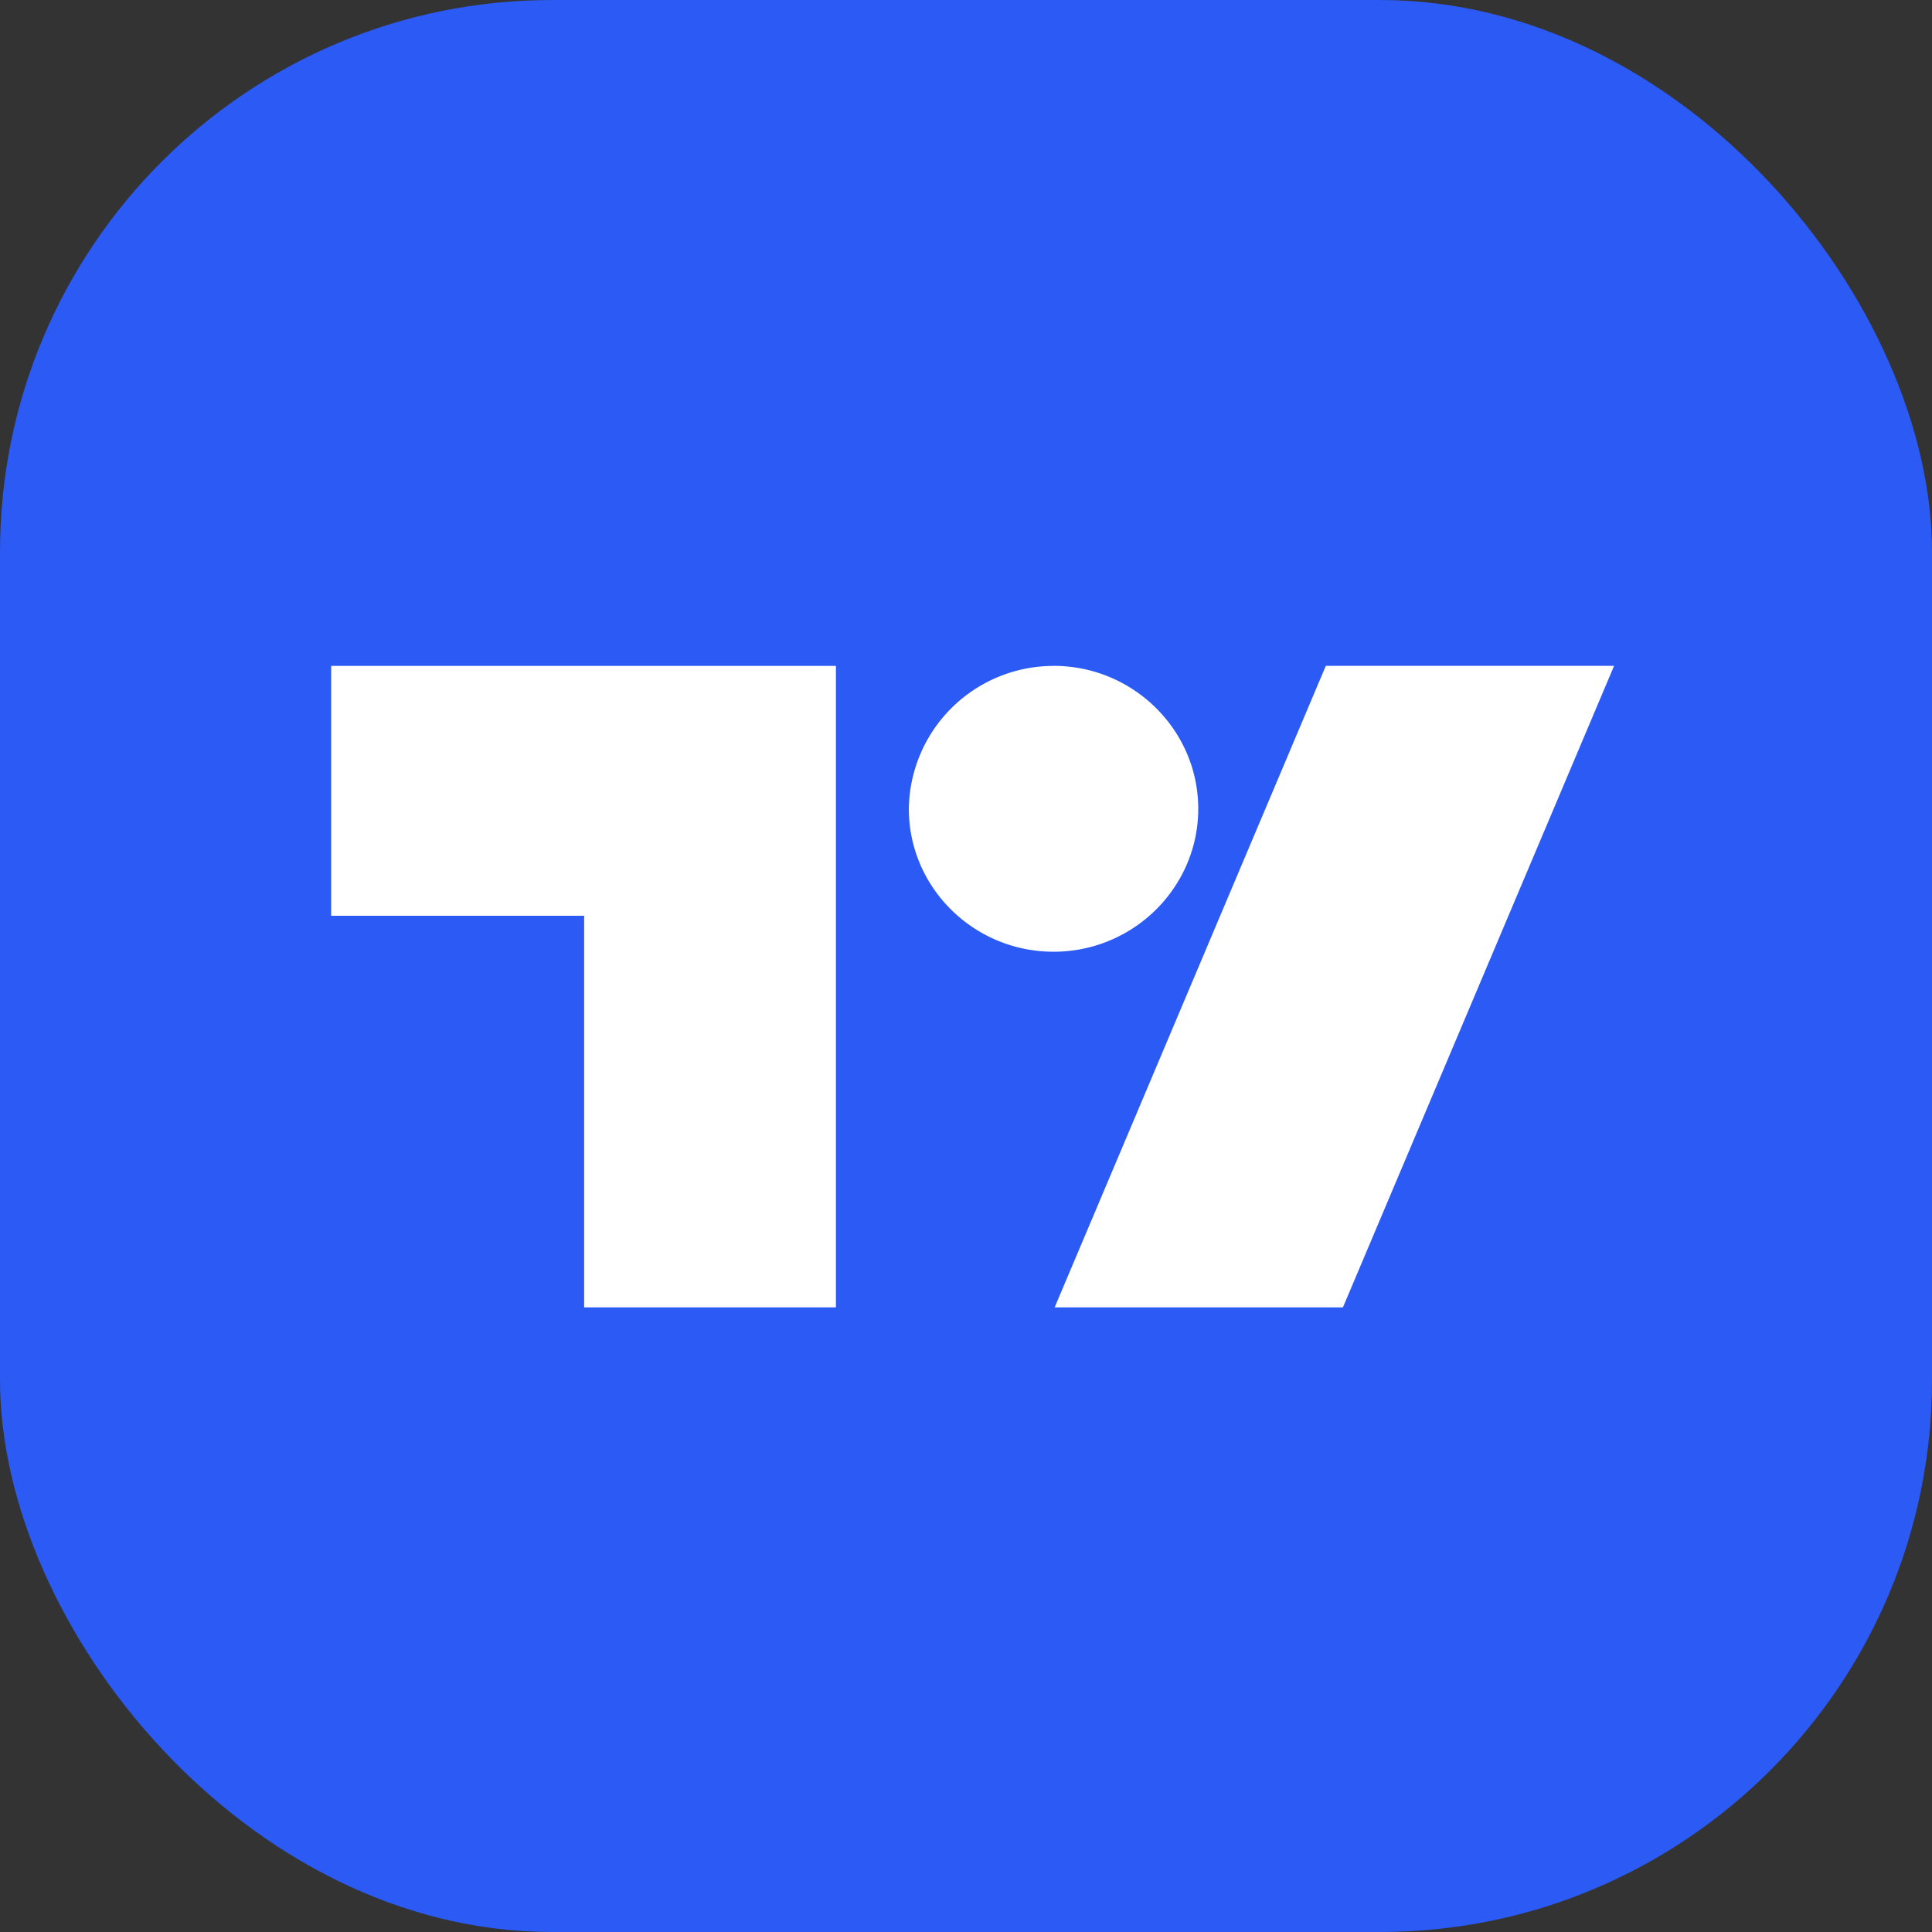
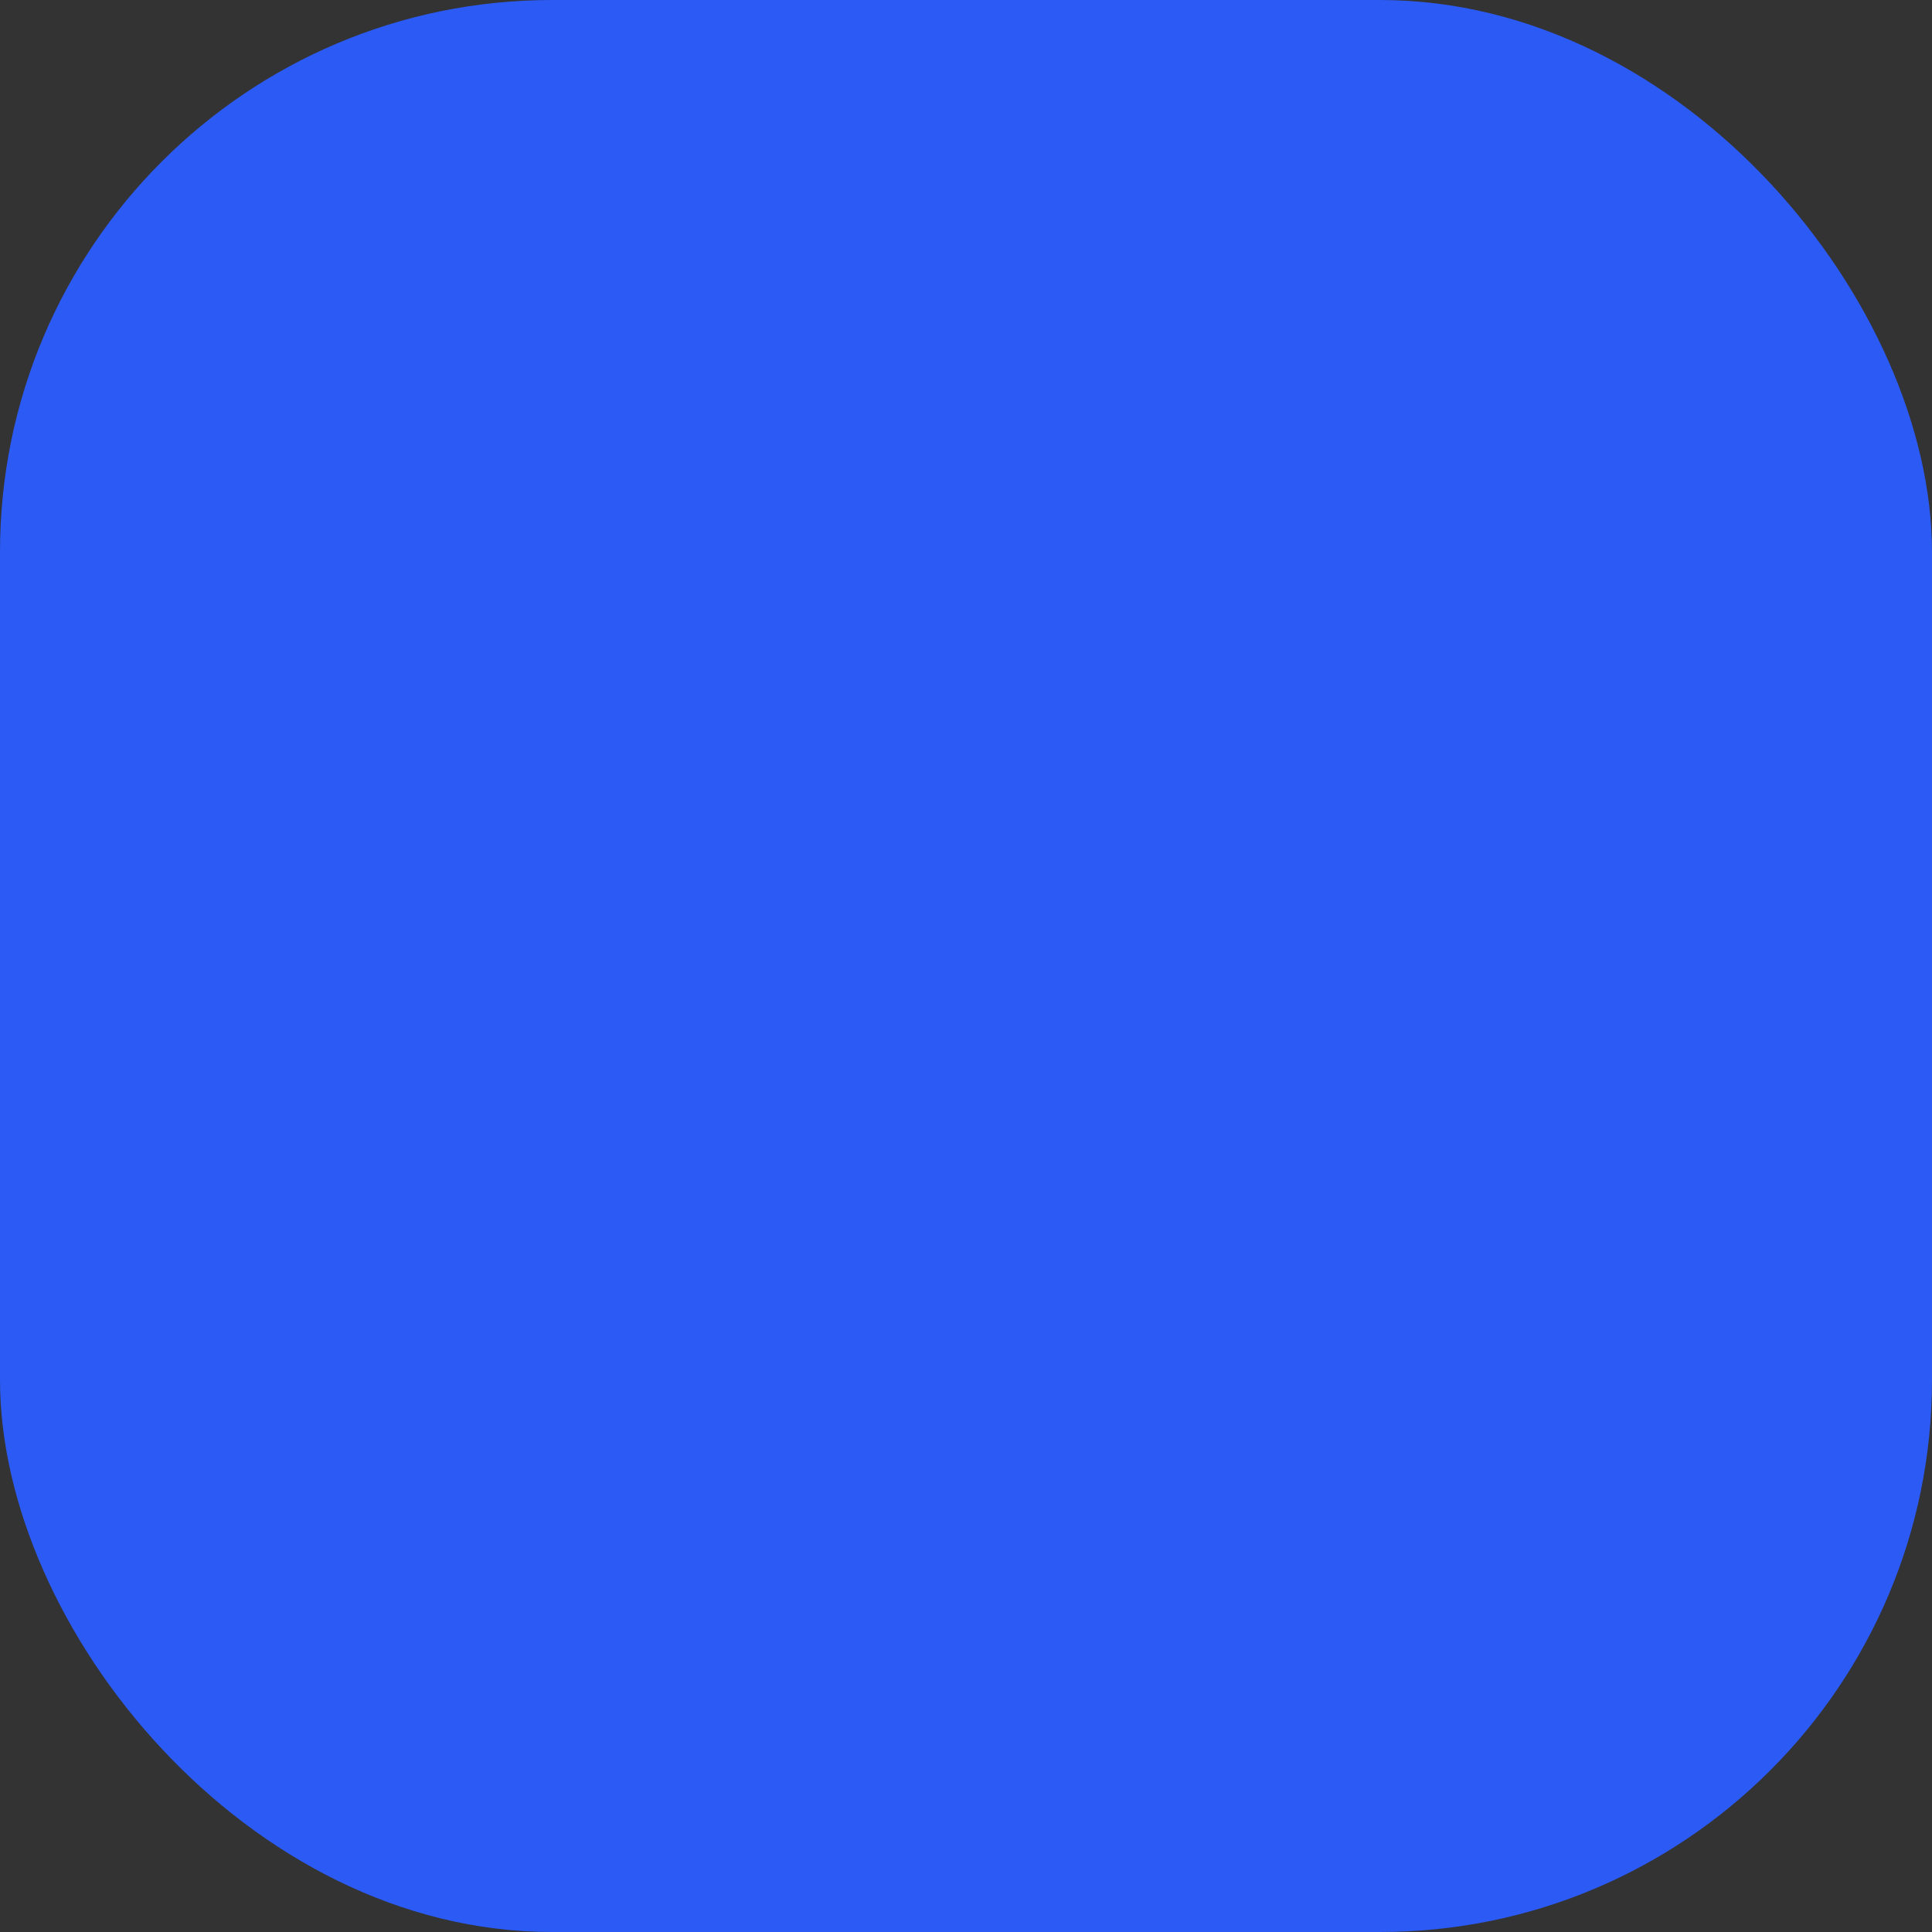
<svg xmlns="http://www.w3.org/2000/svg" width="34" height="34" fill="none">
  <rect width="100%" height="100%" fill="#333333" stroke="none" />
  <rect width="34" height="34" rx="9.714" fill="#2B5AF5" />
-   <path d="M14.73 23.008h-4.45v-6.892H5.828v-4.397h8.883v11.289h.02Zm8.904 0H18.56l4.772-11.29h5.073l-4.772 11.29Zm-5.093-11.29c1.403 0 2.546 1.13 2.546 2.516 0 1.386-1.143 2.515-2.546 2.515-1.404 0-2.547-1.129-2.547-2.515a2.548 2.548 0 0 1 2.547-2.515Z" fill="#fff" />
</svg>